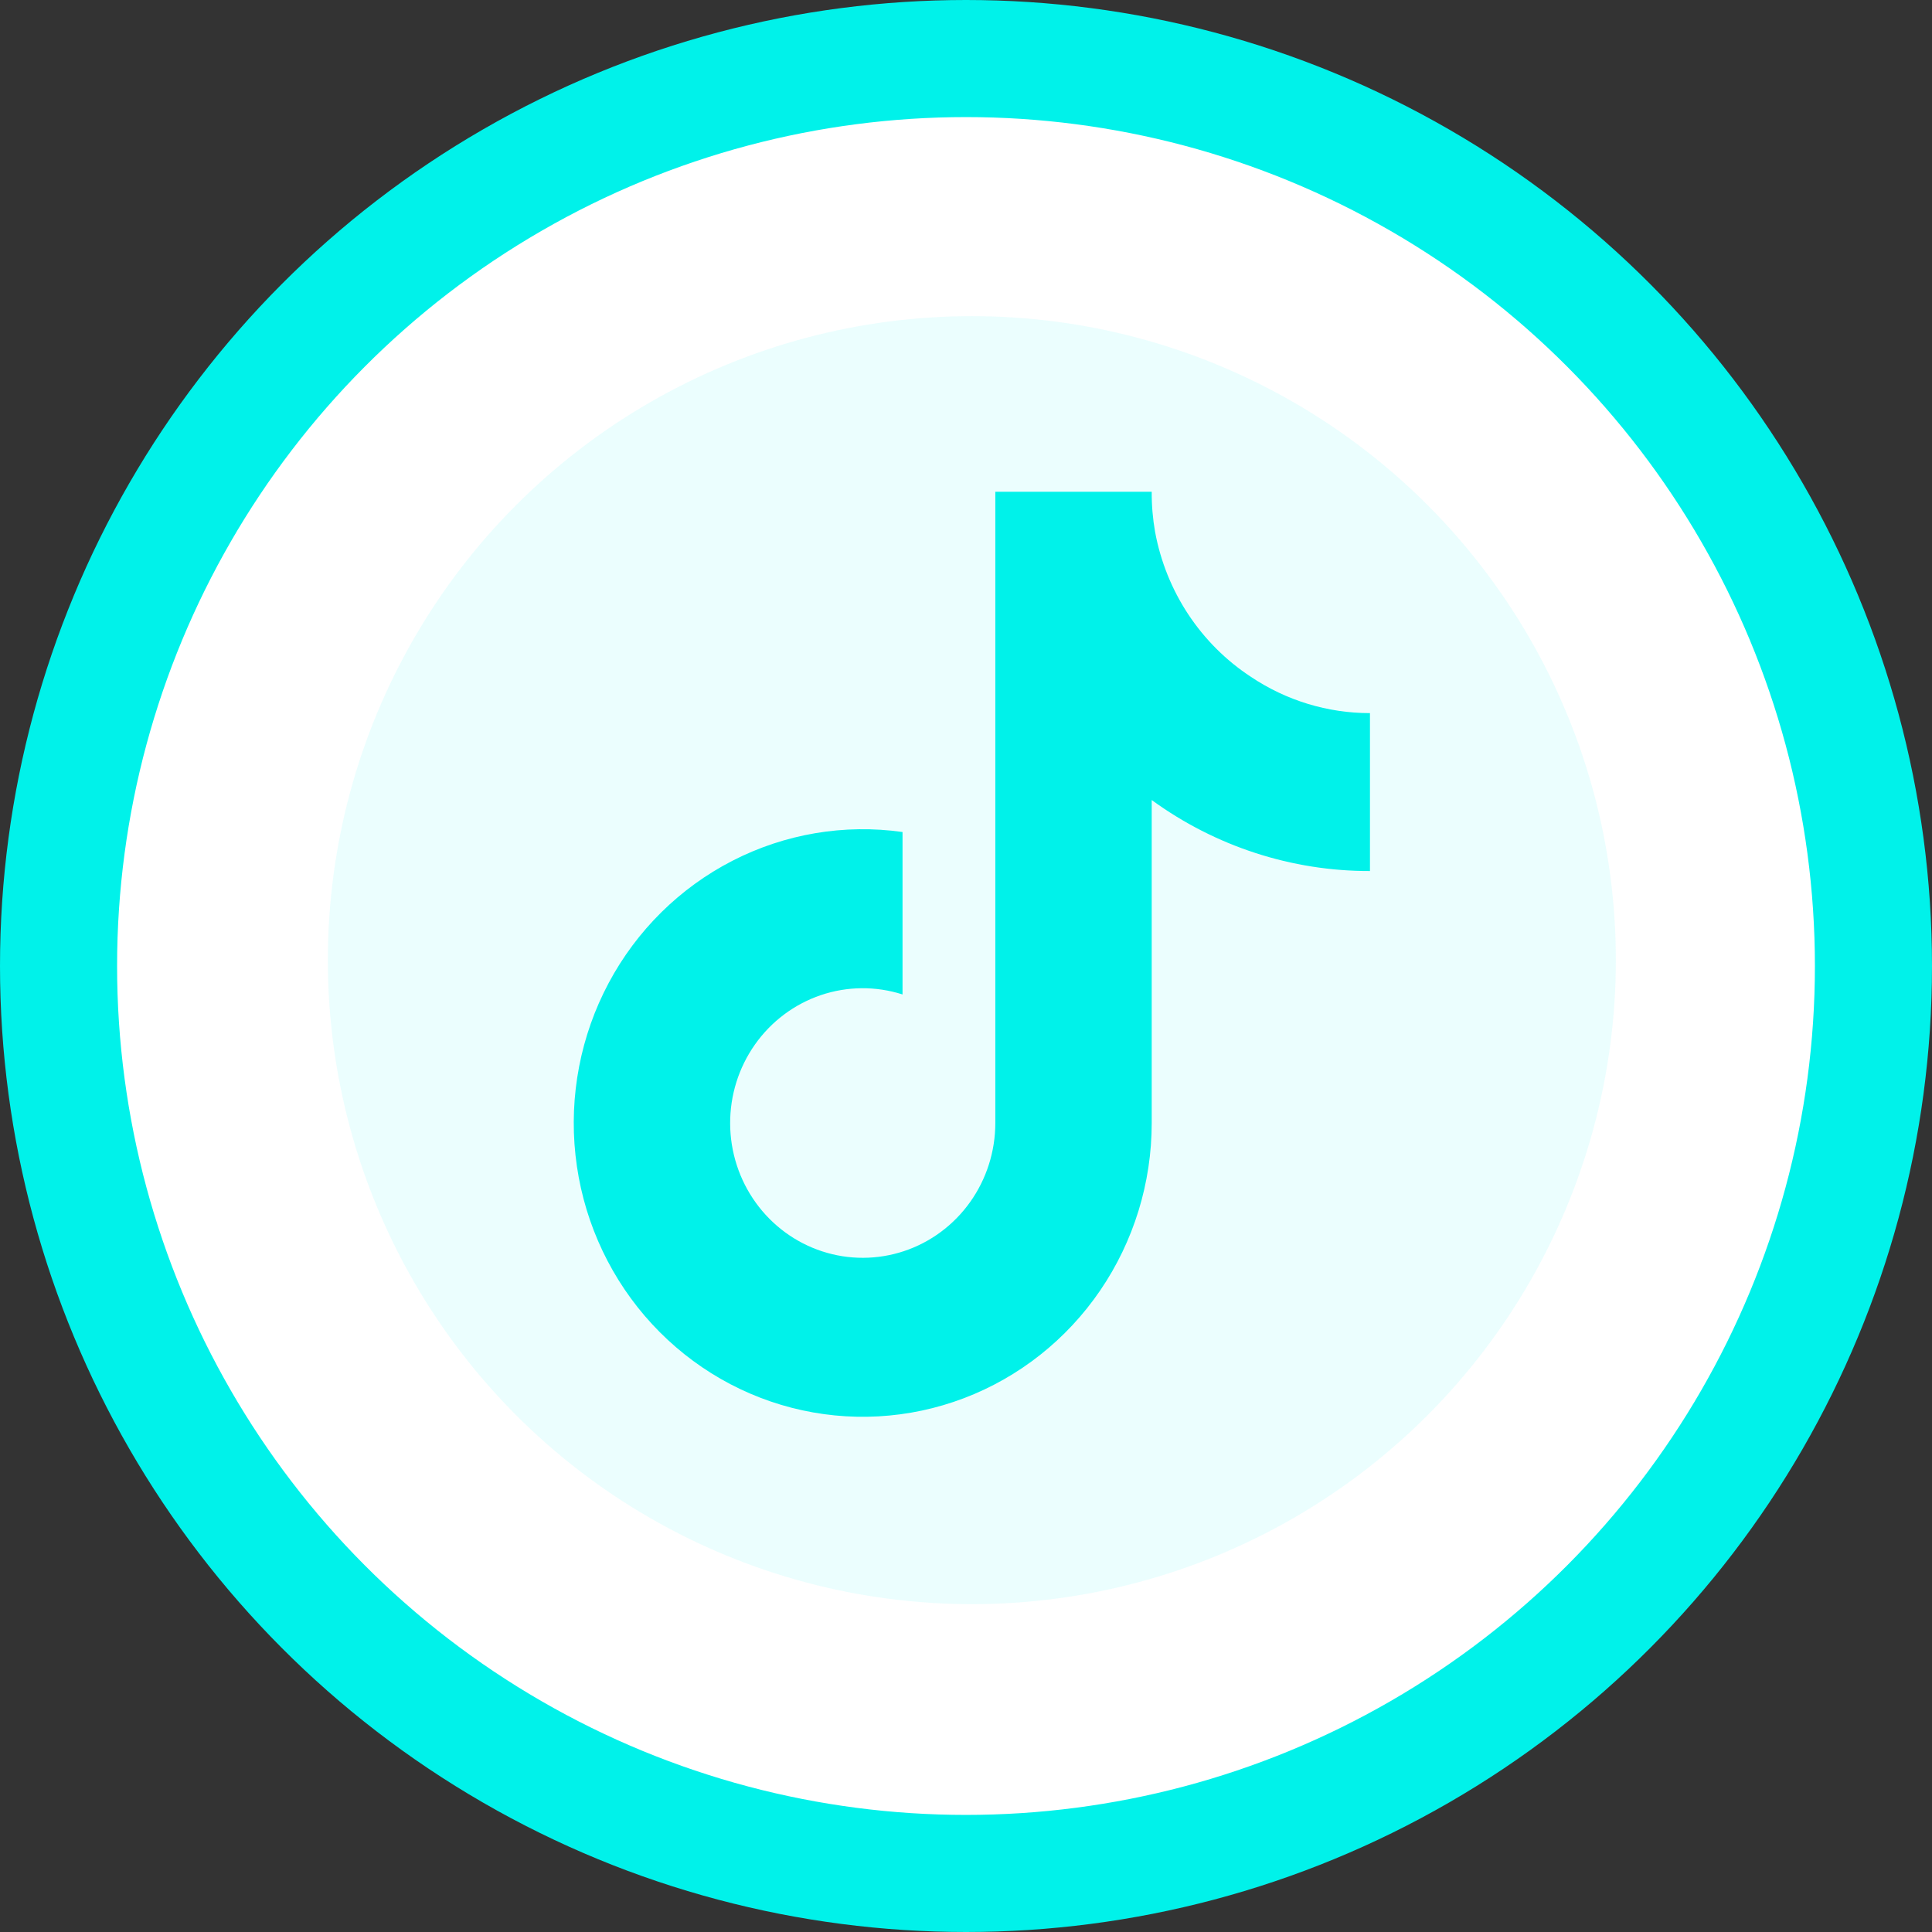
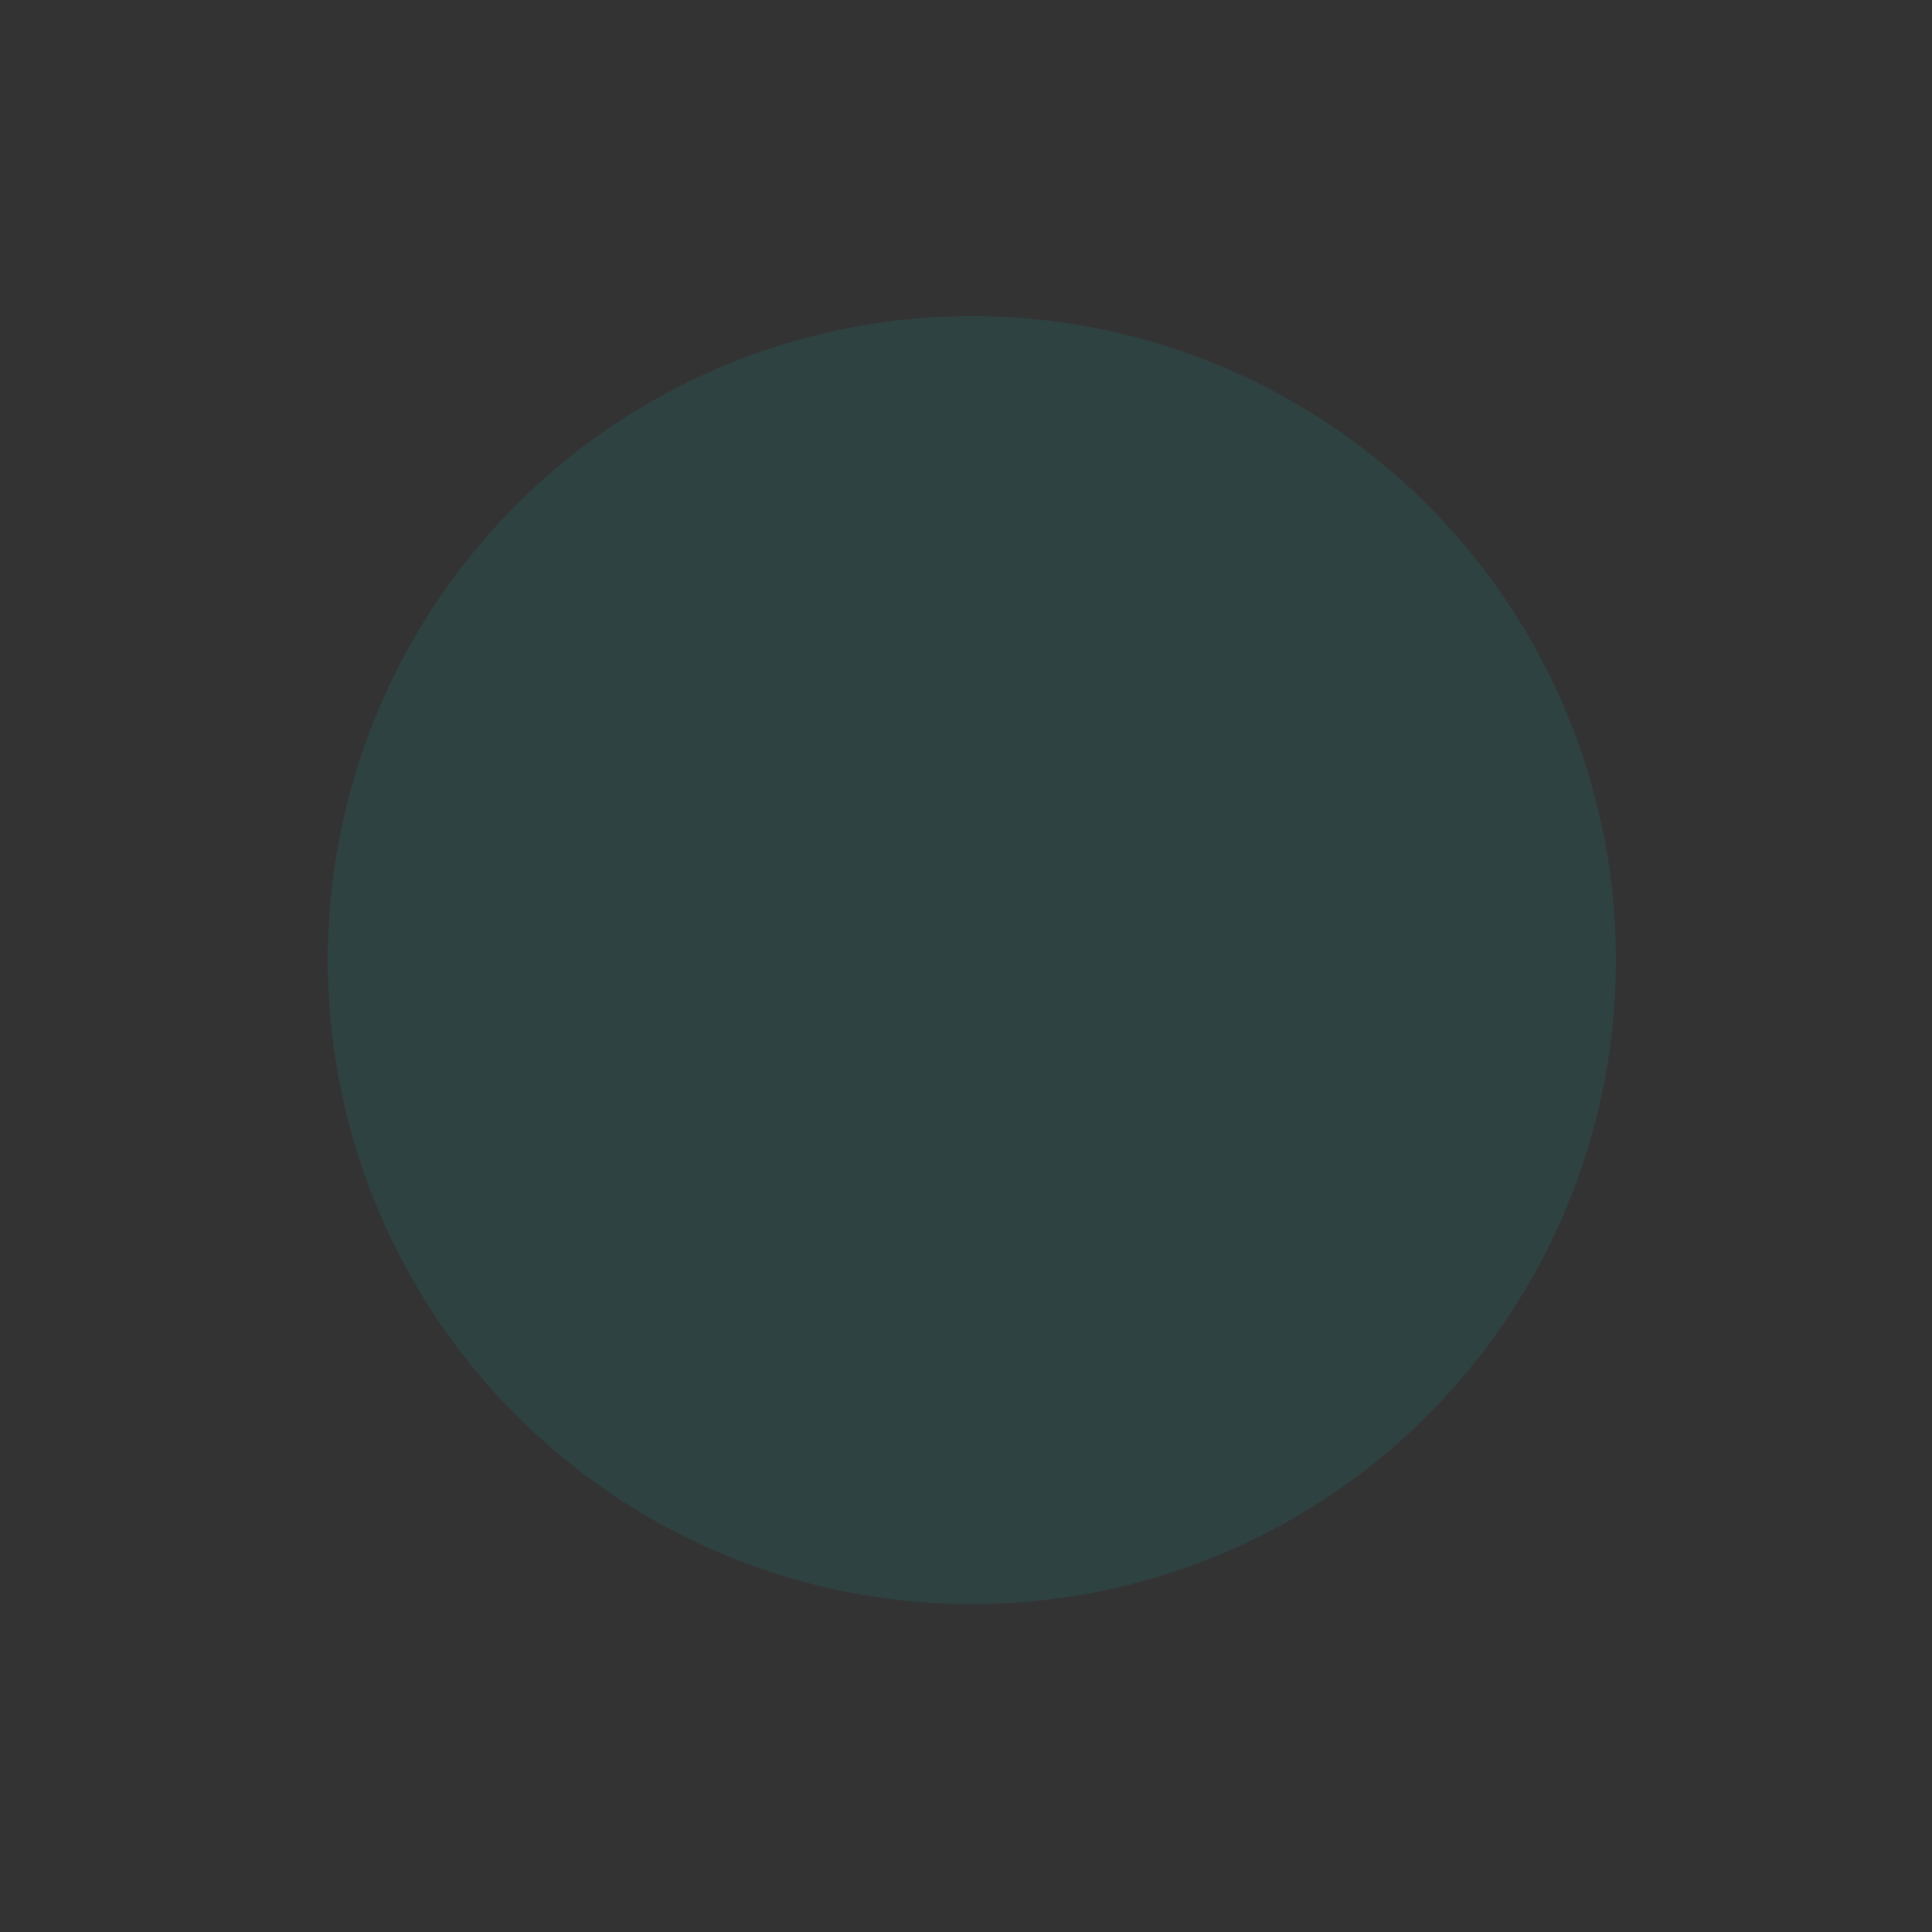
<svg xmlns="http://www.w3.org/2000/svg" width="165" height="165" viewBox="0 0 165 165" fill="none">
  <rect x="0" y="0" width="165" height="165" fill="#333333" stroke="none" />
  <g id="tiktok-aqua">
-     <circle id="Bg Circle" cx="82.5" cy="82.5" r="77.5" fill="white" stroke="#00F2EA" stroke-width="10" />
    <circle id="Percent Circle" opacity="0.9" cx="83" cy="82" r="55" fill="#00F2EA" fill-opacity="0.09" />
-     <path id="Vector" d="M117 74.39C110.315 74.405 103.795 72.283 98.361 68.326V95.917C98.359 101.027 96.823 106.014 93.958 110.213C91.092 114.411 87.034 117.62 82.326 119.41C77.619 121.2 72.486 121.486 67.613 120.23C62.741 118.974 58.363 116.235 55.063 112.381C51.763 108.526 49.7 103.739 49.149 98.66C48.598 93.581 49.585 88.451 51.979 83.958C54.373 79.465 58.059 75.822 62.545 73.517C67.031 71.211 72.102 70.353 77.08 71.057V84.93C74.804 84.201 72.359 84.222 70.096 84.99C67.832 85.759 65.865 87.234 64.475 89.207C63.085 91.179 62.344 93.547 62.357 95.974C62.37 98.4 63.137 100.76 64.549 102.717C65.96 104.673 67.943 106.127 70.215 106.869C72.487 107.612 74.931 107.606 77.2 106.852C79.468 106.098 81.444 104.634 82.845 102.67C84.247 100.707 85.002 98.343 85.004 95.917V42H98.361C98.353 43.148 98.45 44.295 98.649 45.426C99.114 47.946 100.079 50.343 101.485 52.471C102.892 54.599 104.711 56.413 106.83 57.802C109.847 59.827 113.384 60.906 117 60.903V74.39Z" fill="#00F2EA" />
  </g>
</svg>